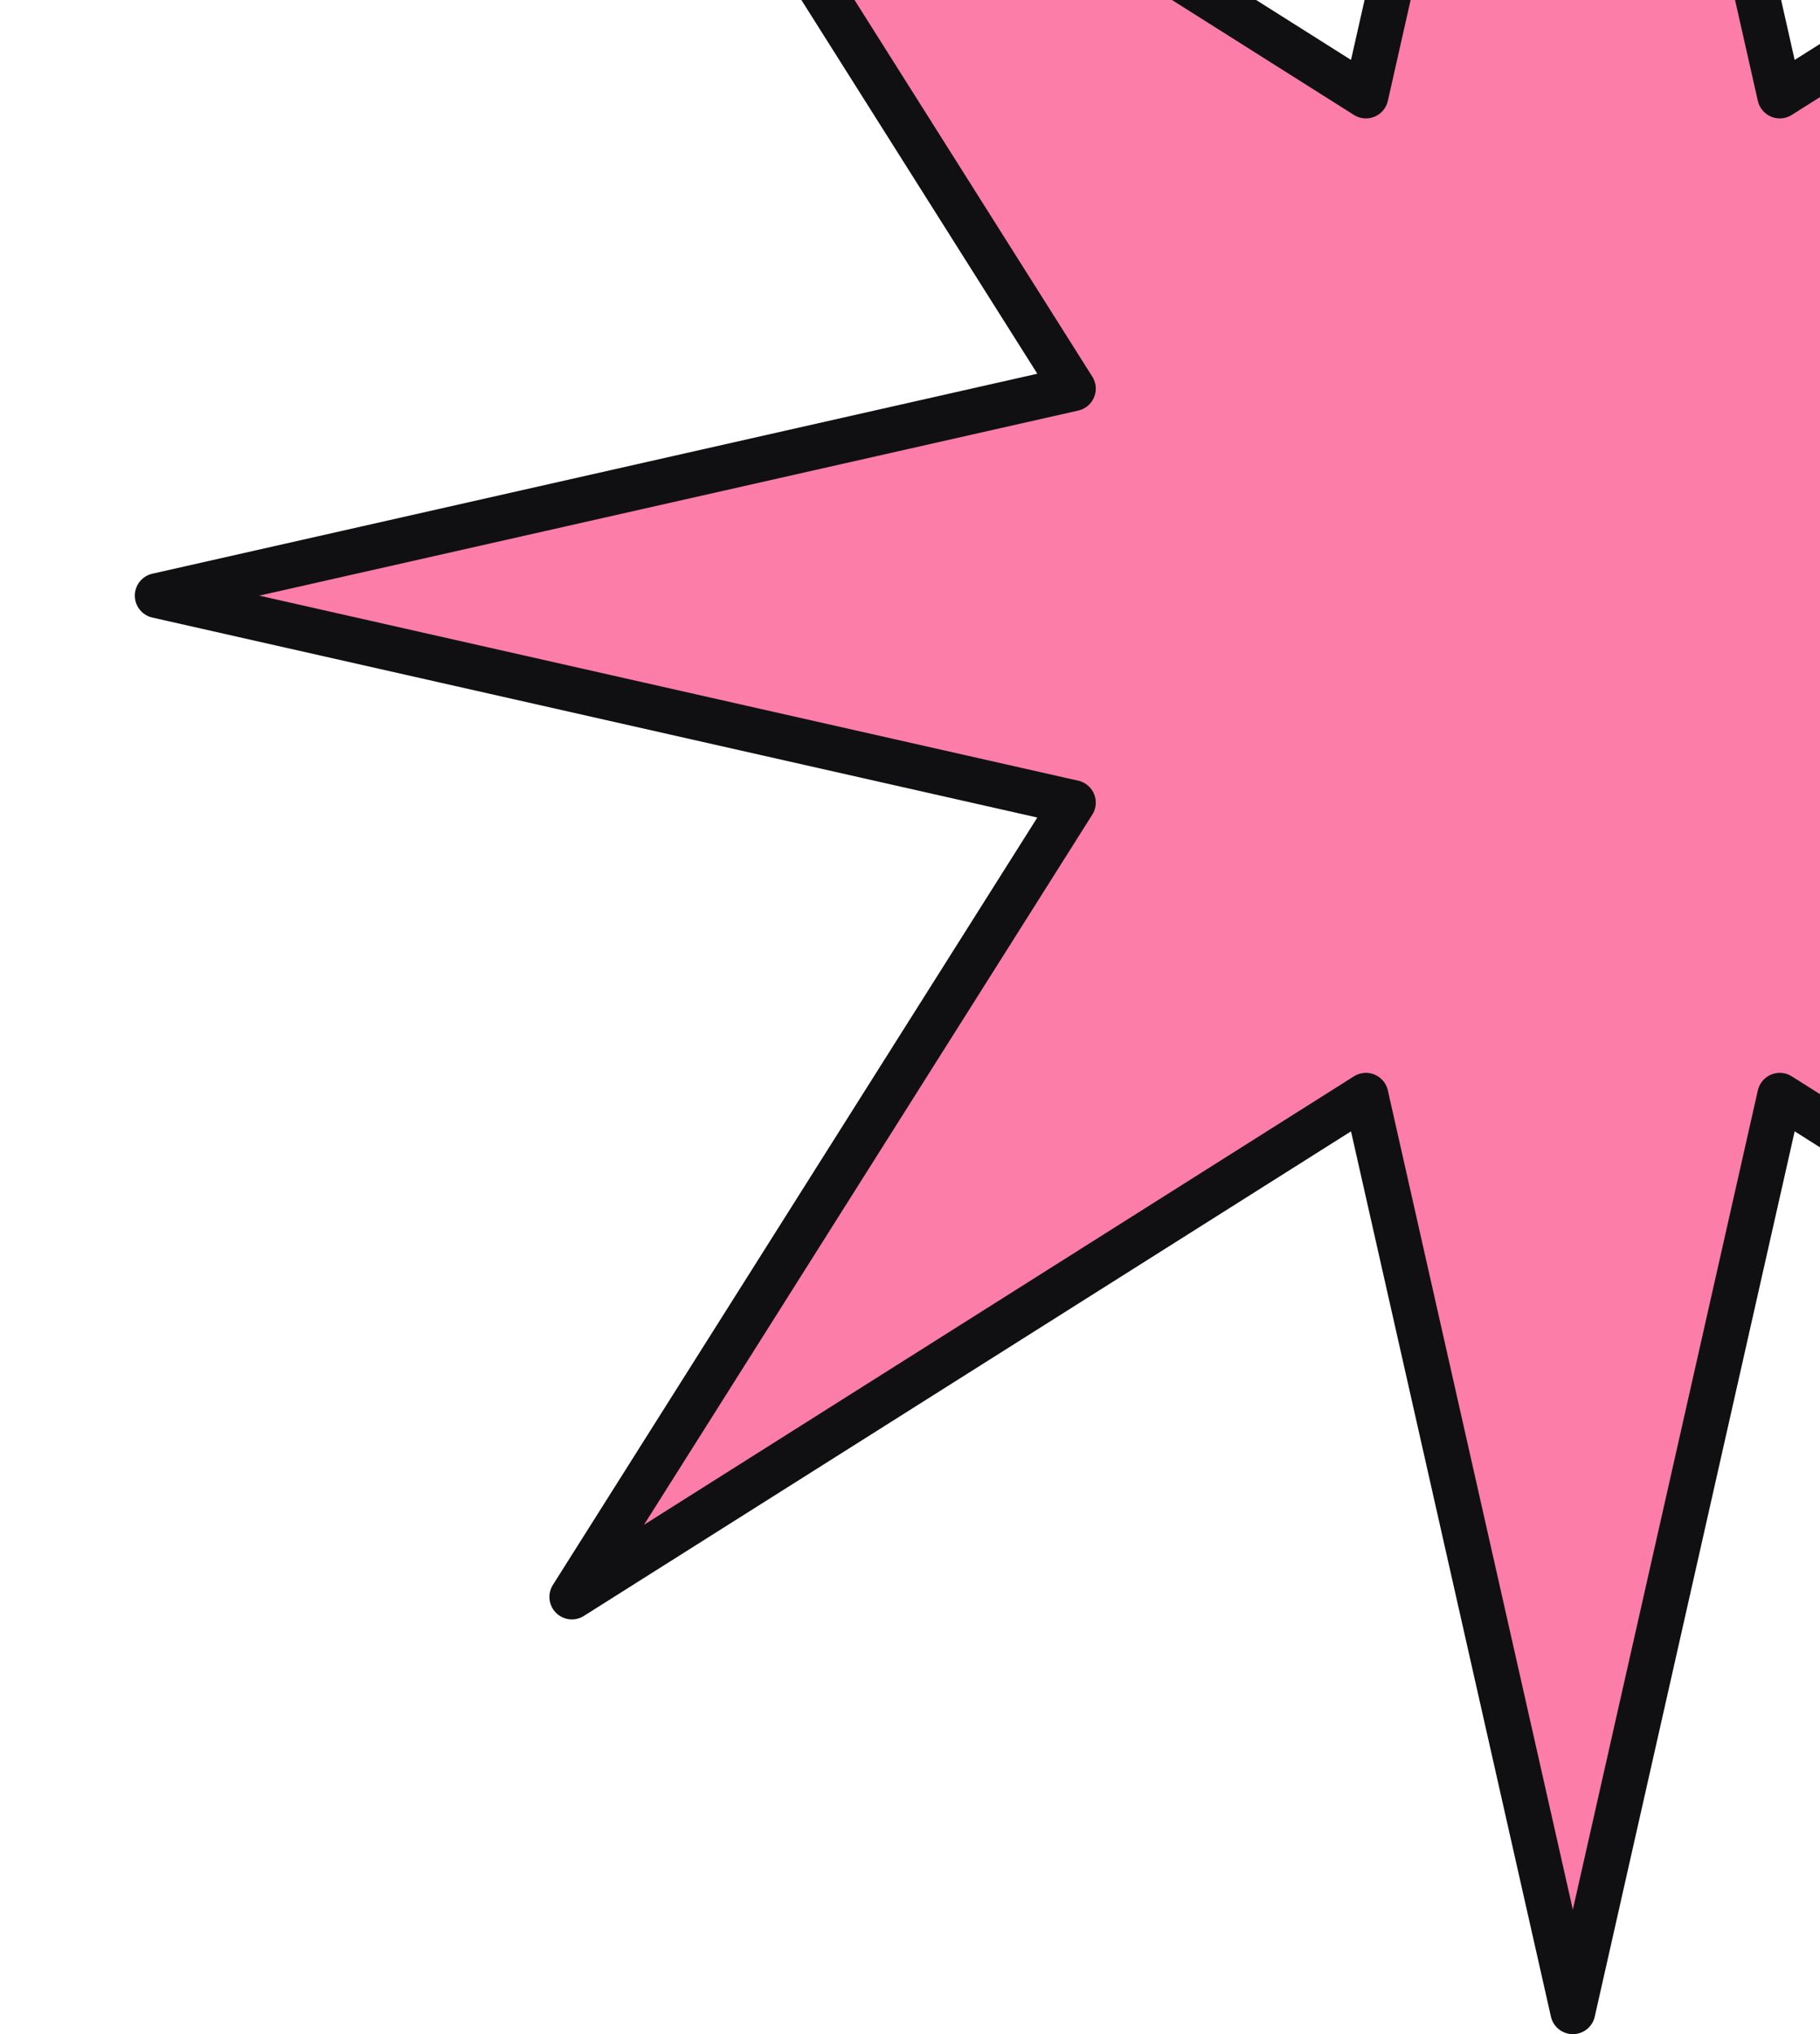
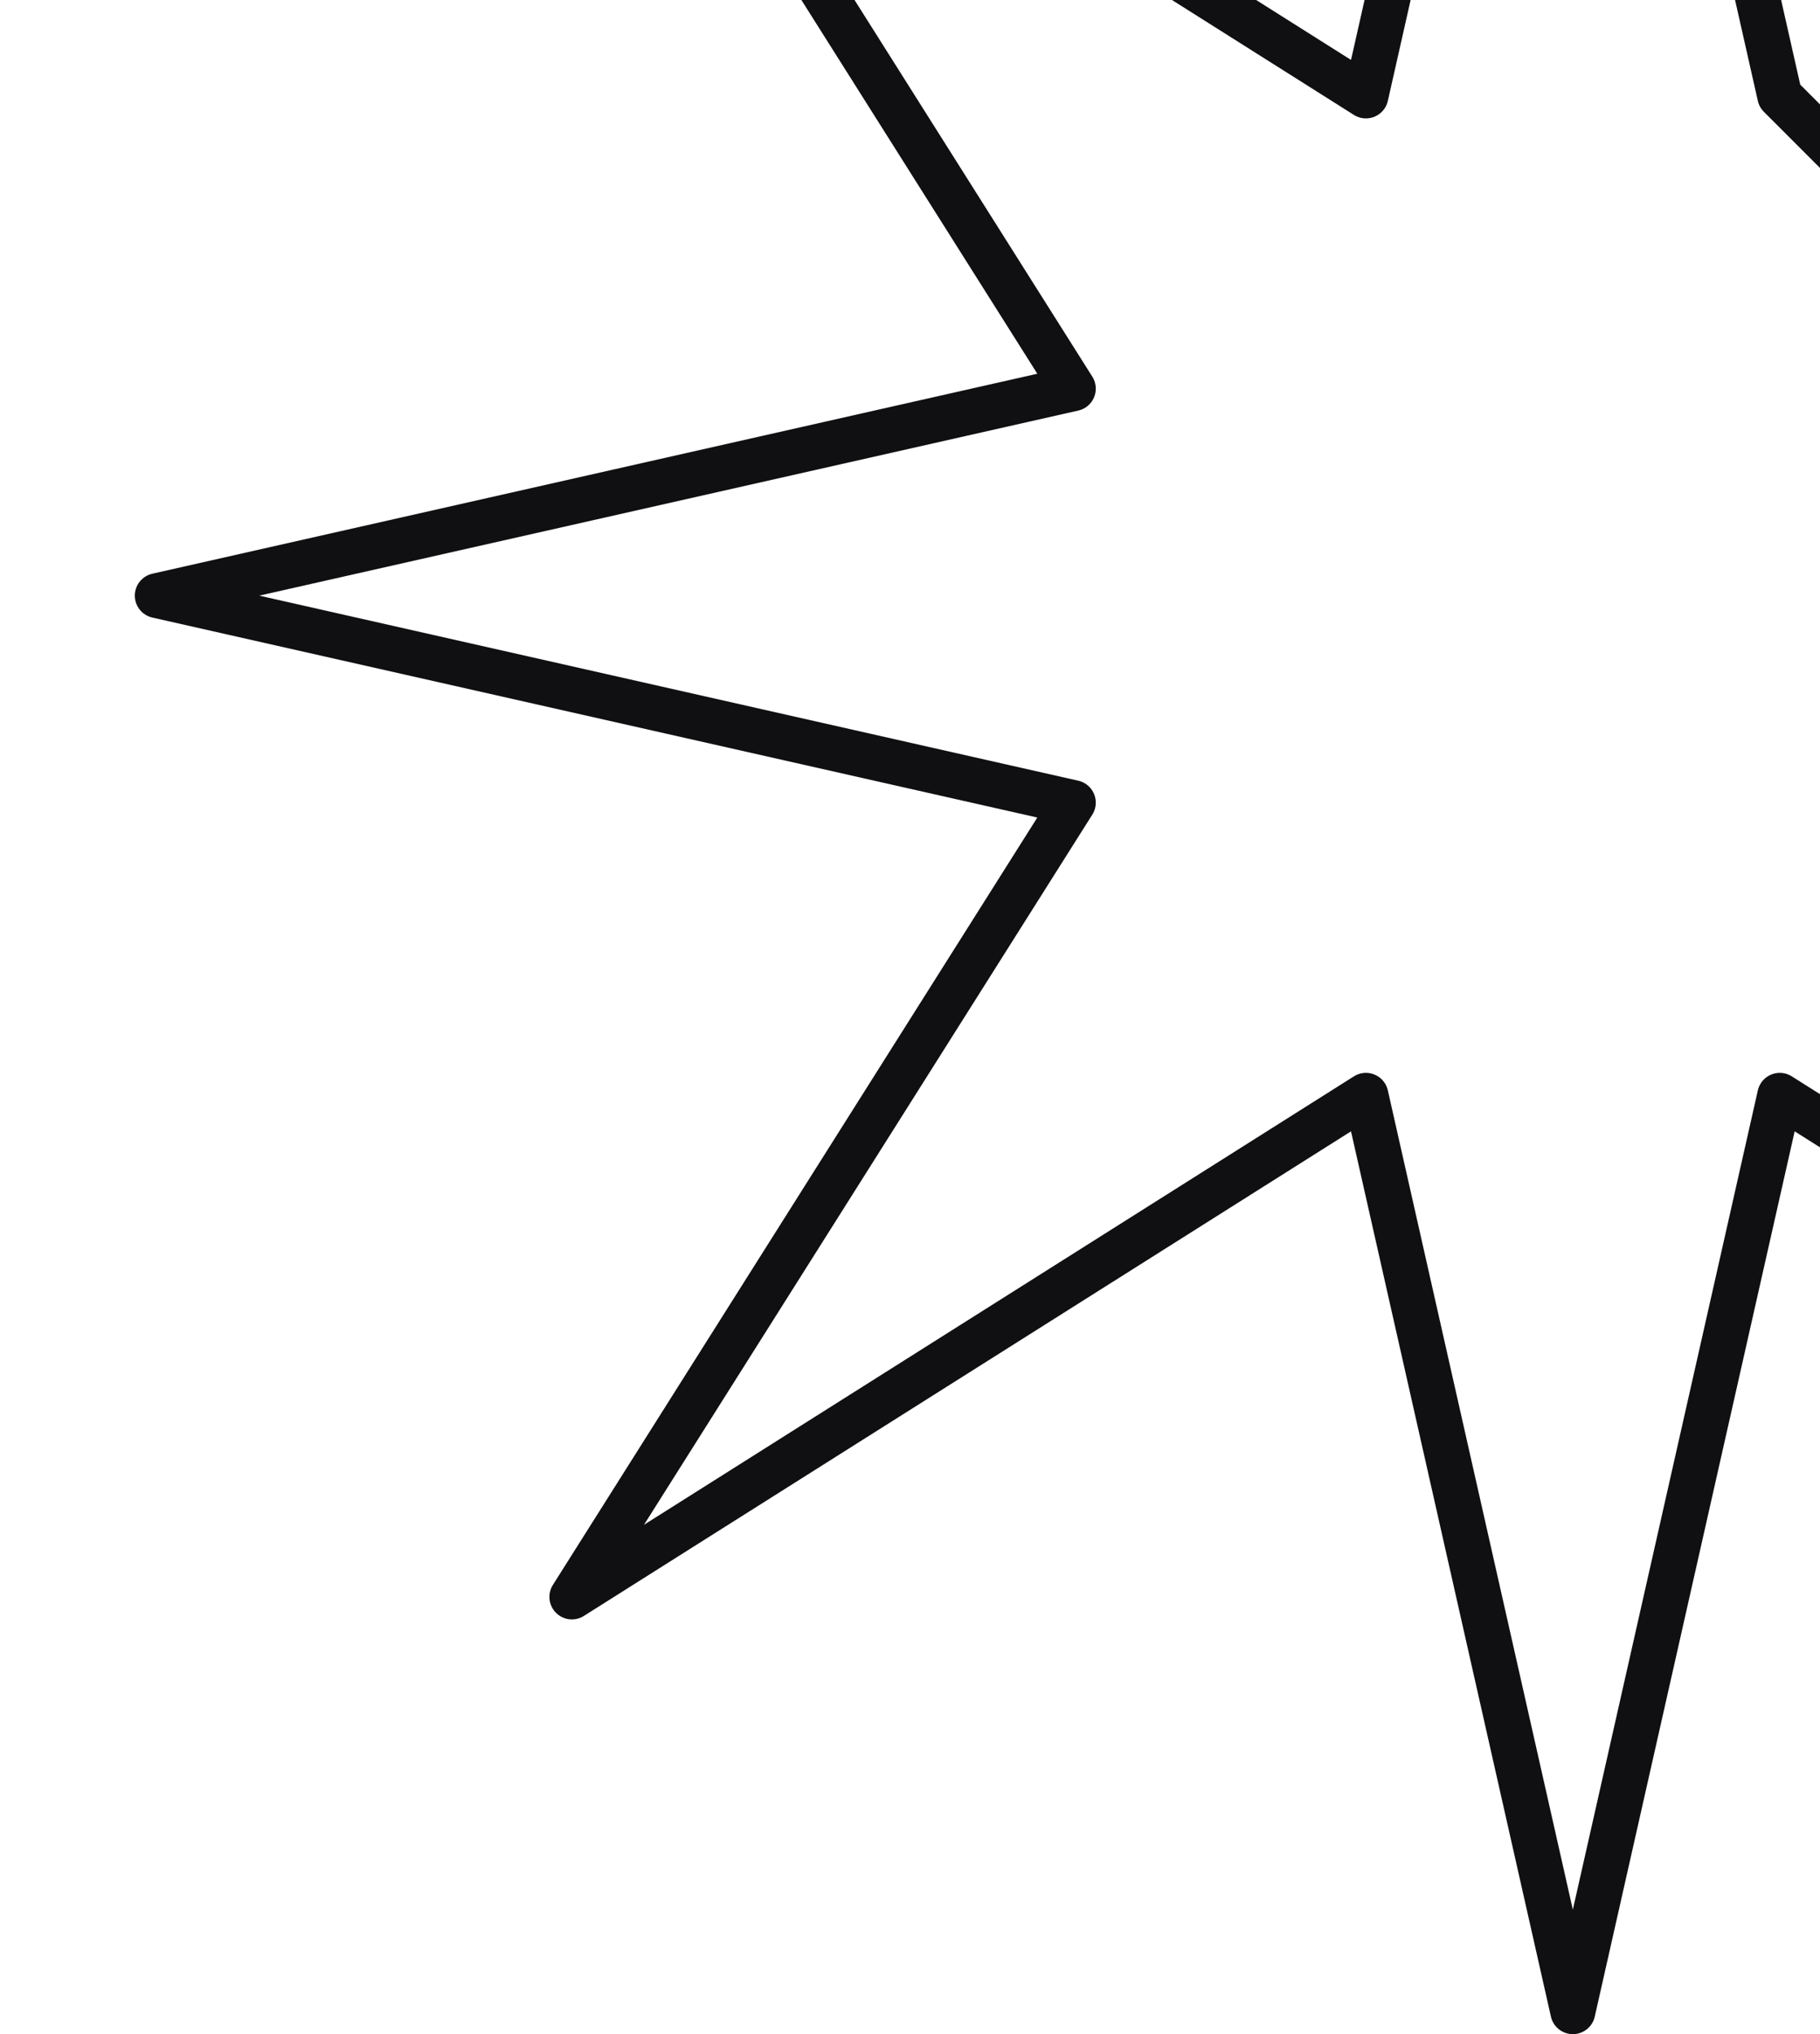
<svg xmlns="http://www.w3.org/2000/svg" width="162" height="181" viewBox="0 0 162 181" fill="none">
  <g filter="url(#filter0_d_40_3771)">
-     <path d="M128 -85L146.418 -3.464L217.095 -48.096L172.464 22.582L254 41L172.464 59.418L217.095 130.095L146.418 85.464L128 167L109.582 85.464L38.904 130.095L83.536 59.418L2 41L83.536 22.582L38.904 -48.096L109.582 -3.464L128 -85Z" fill="#FB7DA8" />
-     <path d="M128 -85L146.418 -3.464L217.095 -48.096L172.464 22.582L254 41L172.464 59.418L217.095 130.095L146.418 85.464L128 167L109.582 85.464L38.904 130.095L83.536 59.418L2 41L83.536 22.582L38.904 -48.096L109.582 -3.464L128 -85Z" stroke="#101012" stroke-width="4" stroke-linejoin="round" />
+     <path d="M128 -85L146.418 -3.464L172.464 22.582L254 41L172.464 59.418L217.095 130.095L146.418 85.464L128 167L109.582 85.464L38.904 130.095L83.536 59.418L2 41L83.536 22.582L38.904 -48.096L109.582 -3.464L128 -85Z" stroke="#101012" stroke-width="4" stroke-linejoin="round" />
  </g>
  <defs>
    <filter id="filter0_d_40_3771" x="0" y="-87" width="268" height="268" filterUnits="userSpaceOnUse" color-interpolation-filters="sRGB">
      <feFlood flood-opacity="0" result="BackgroundImageFix" />
      <feColorMatrix in="SourceAlpha" type="matrix" values="0 0 0 0 0 0 0 0 0 0 0 0 0 0 0 0 0 0 127 0" result="hardAlpha" />
      <feOffset dx="12" dy="12" />
      <feComposite in2="hardAlpha" operator="out" />
      <feColorMatrix type="matrix" values="0 0 0 0 0 0 0 0 0 0 0 0 0 0 0 0 0 0 0.25 0" />
      <feBlend mode="normal" in2="BackgroundImageFix" result="effect1_dropShadow_40_3771" />
      <feBlend mode="normal" in="SourceGraphic" in2="effect1_dropShadow_40_3771" result="shape" />
    </filter>
  </defs>
</svg>